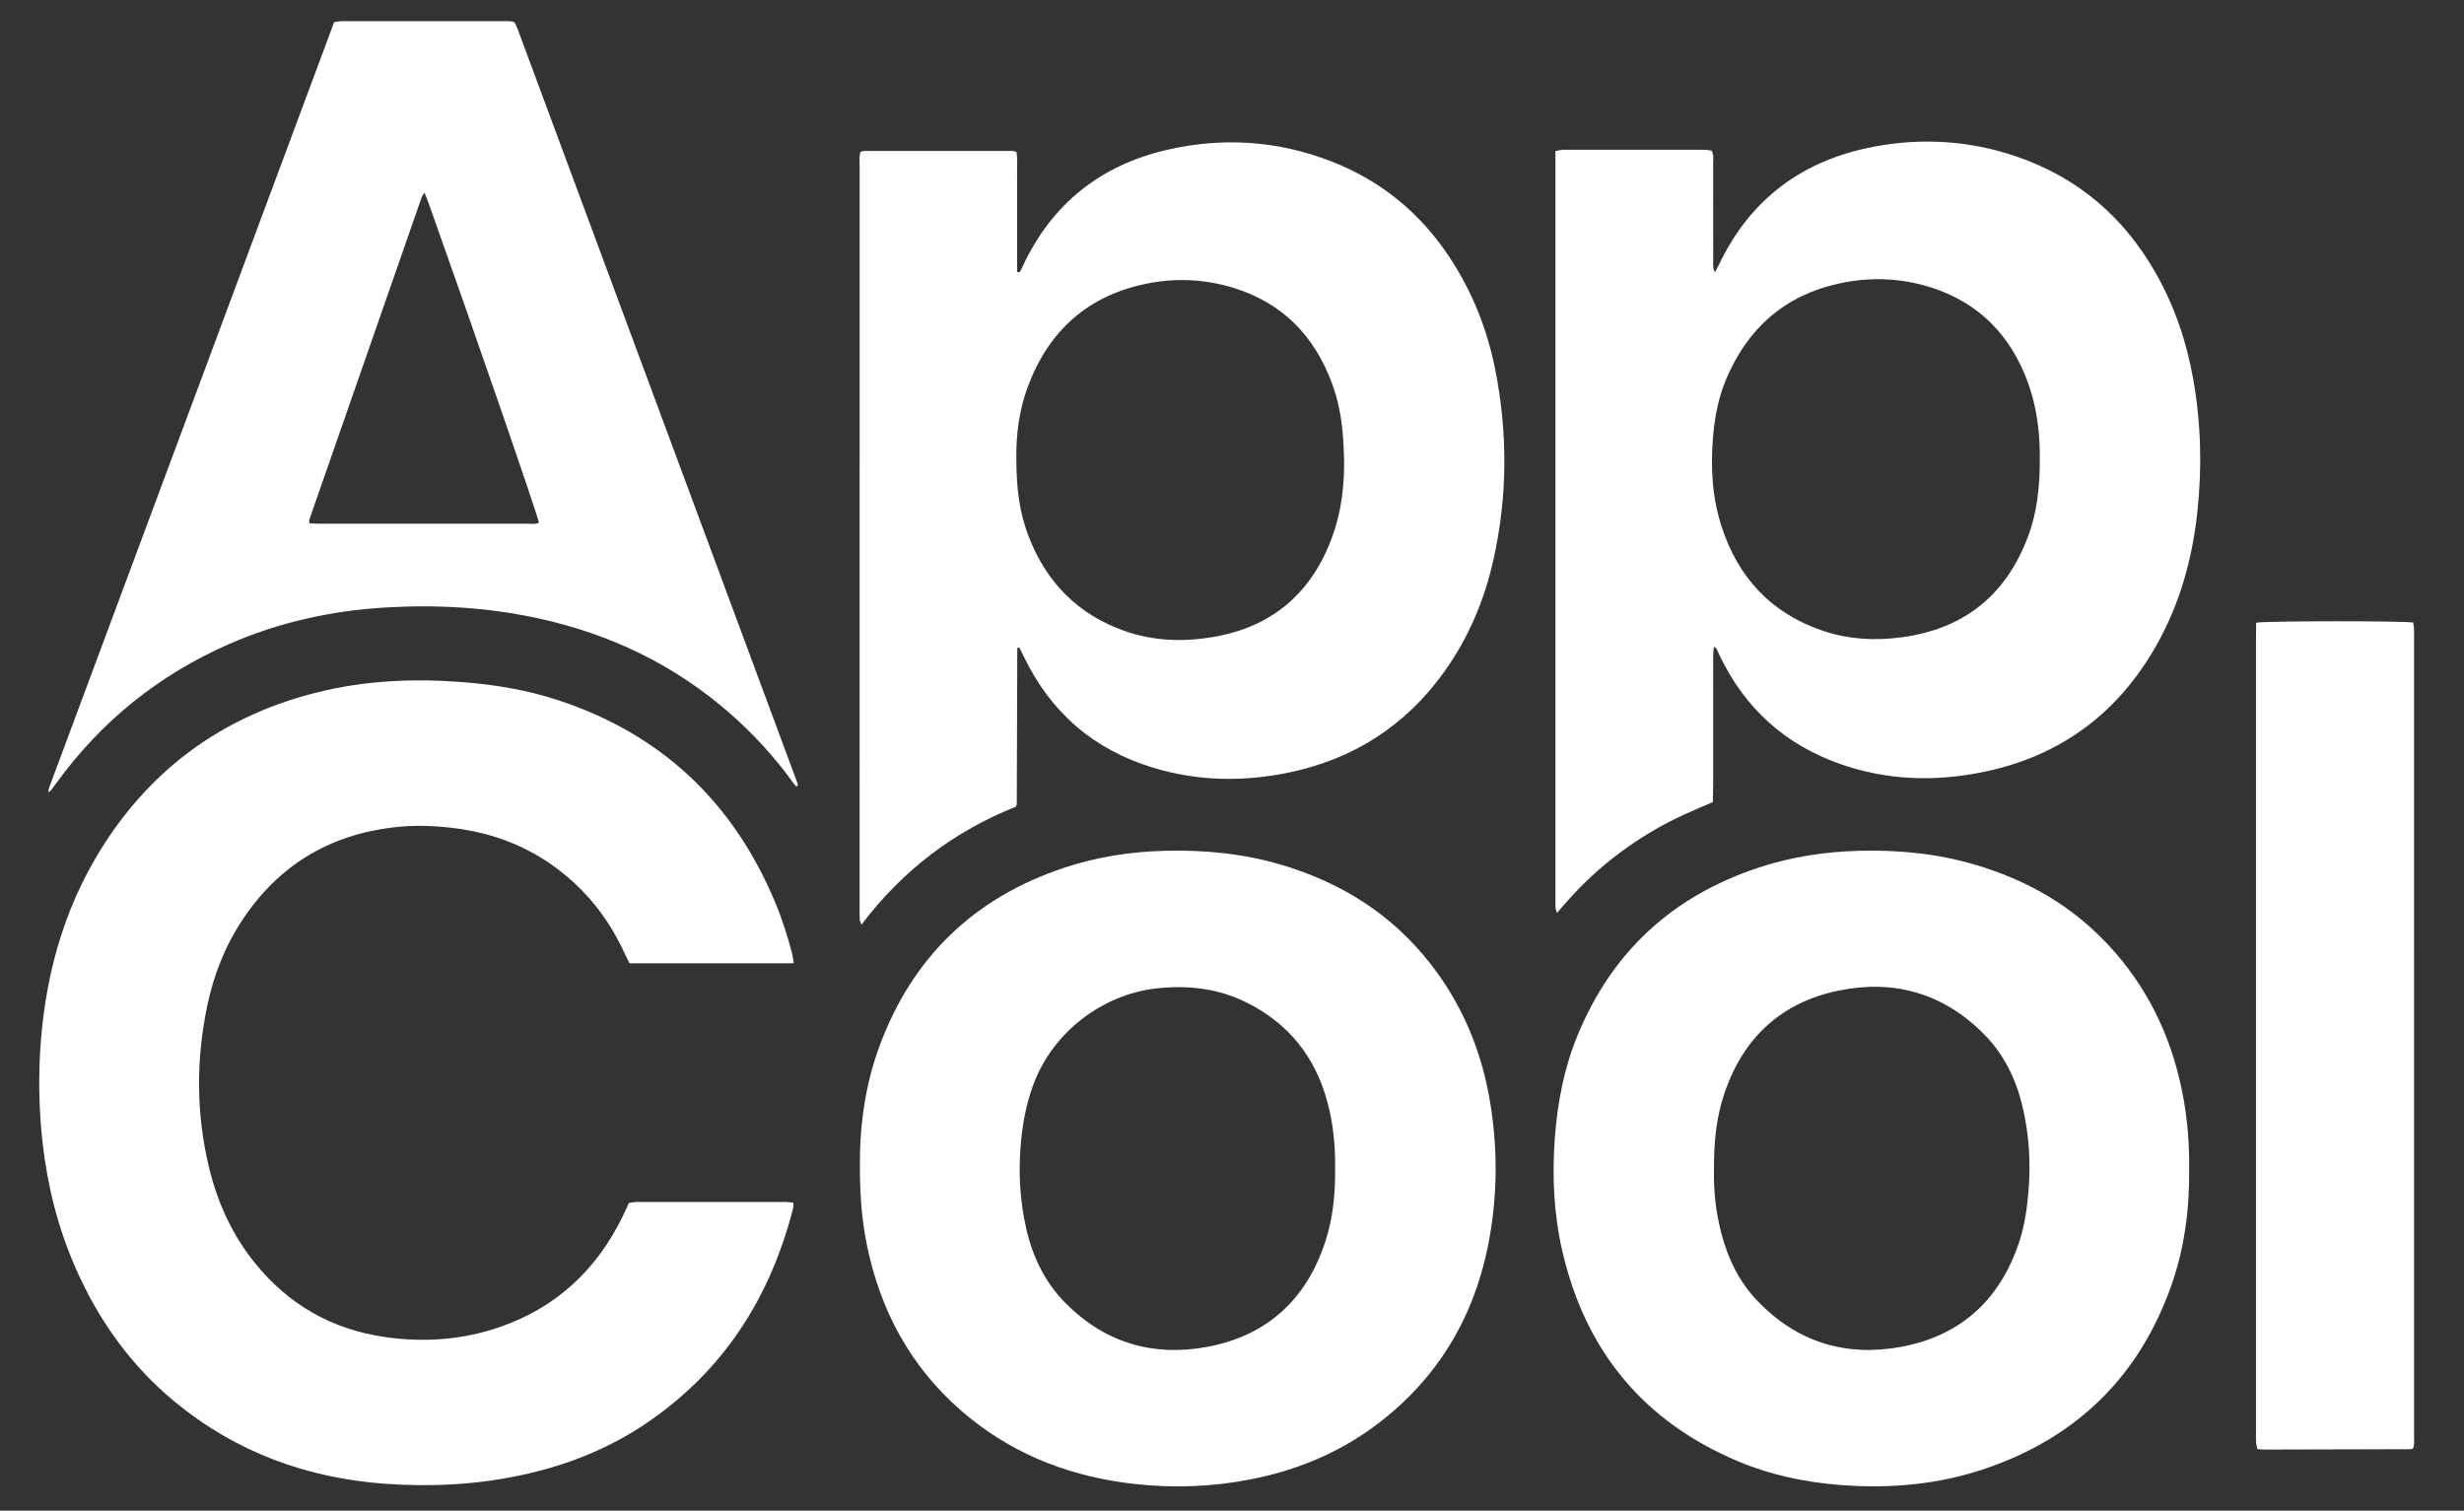
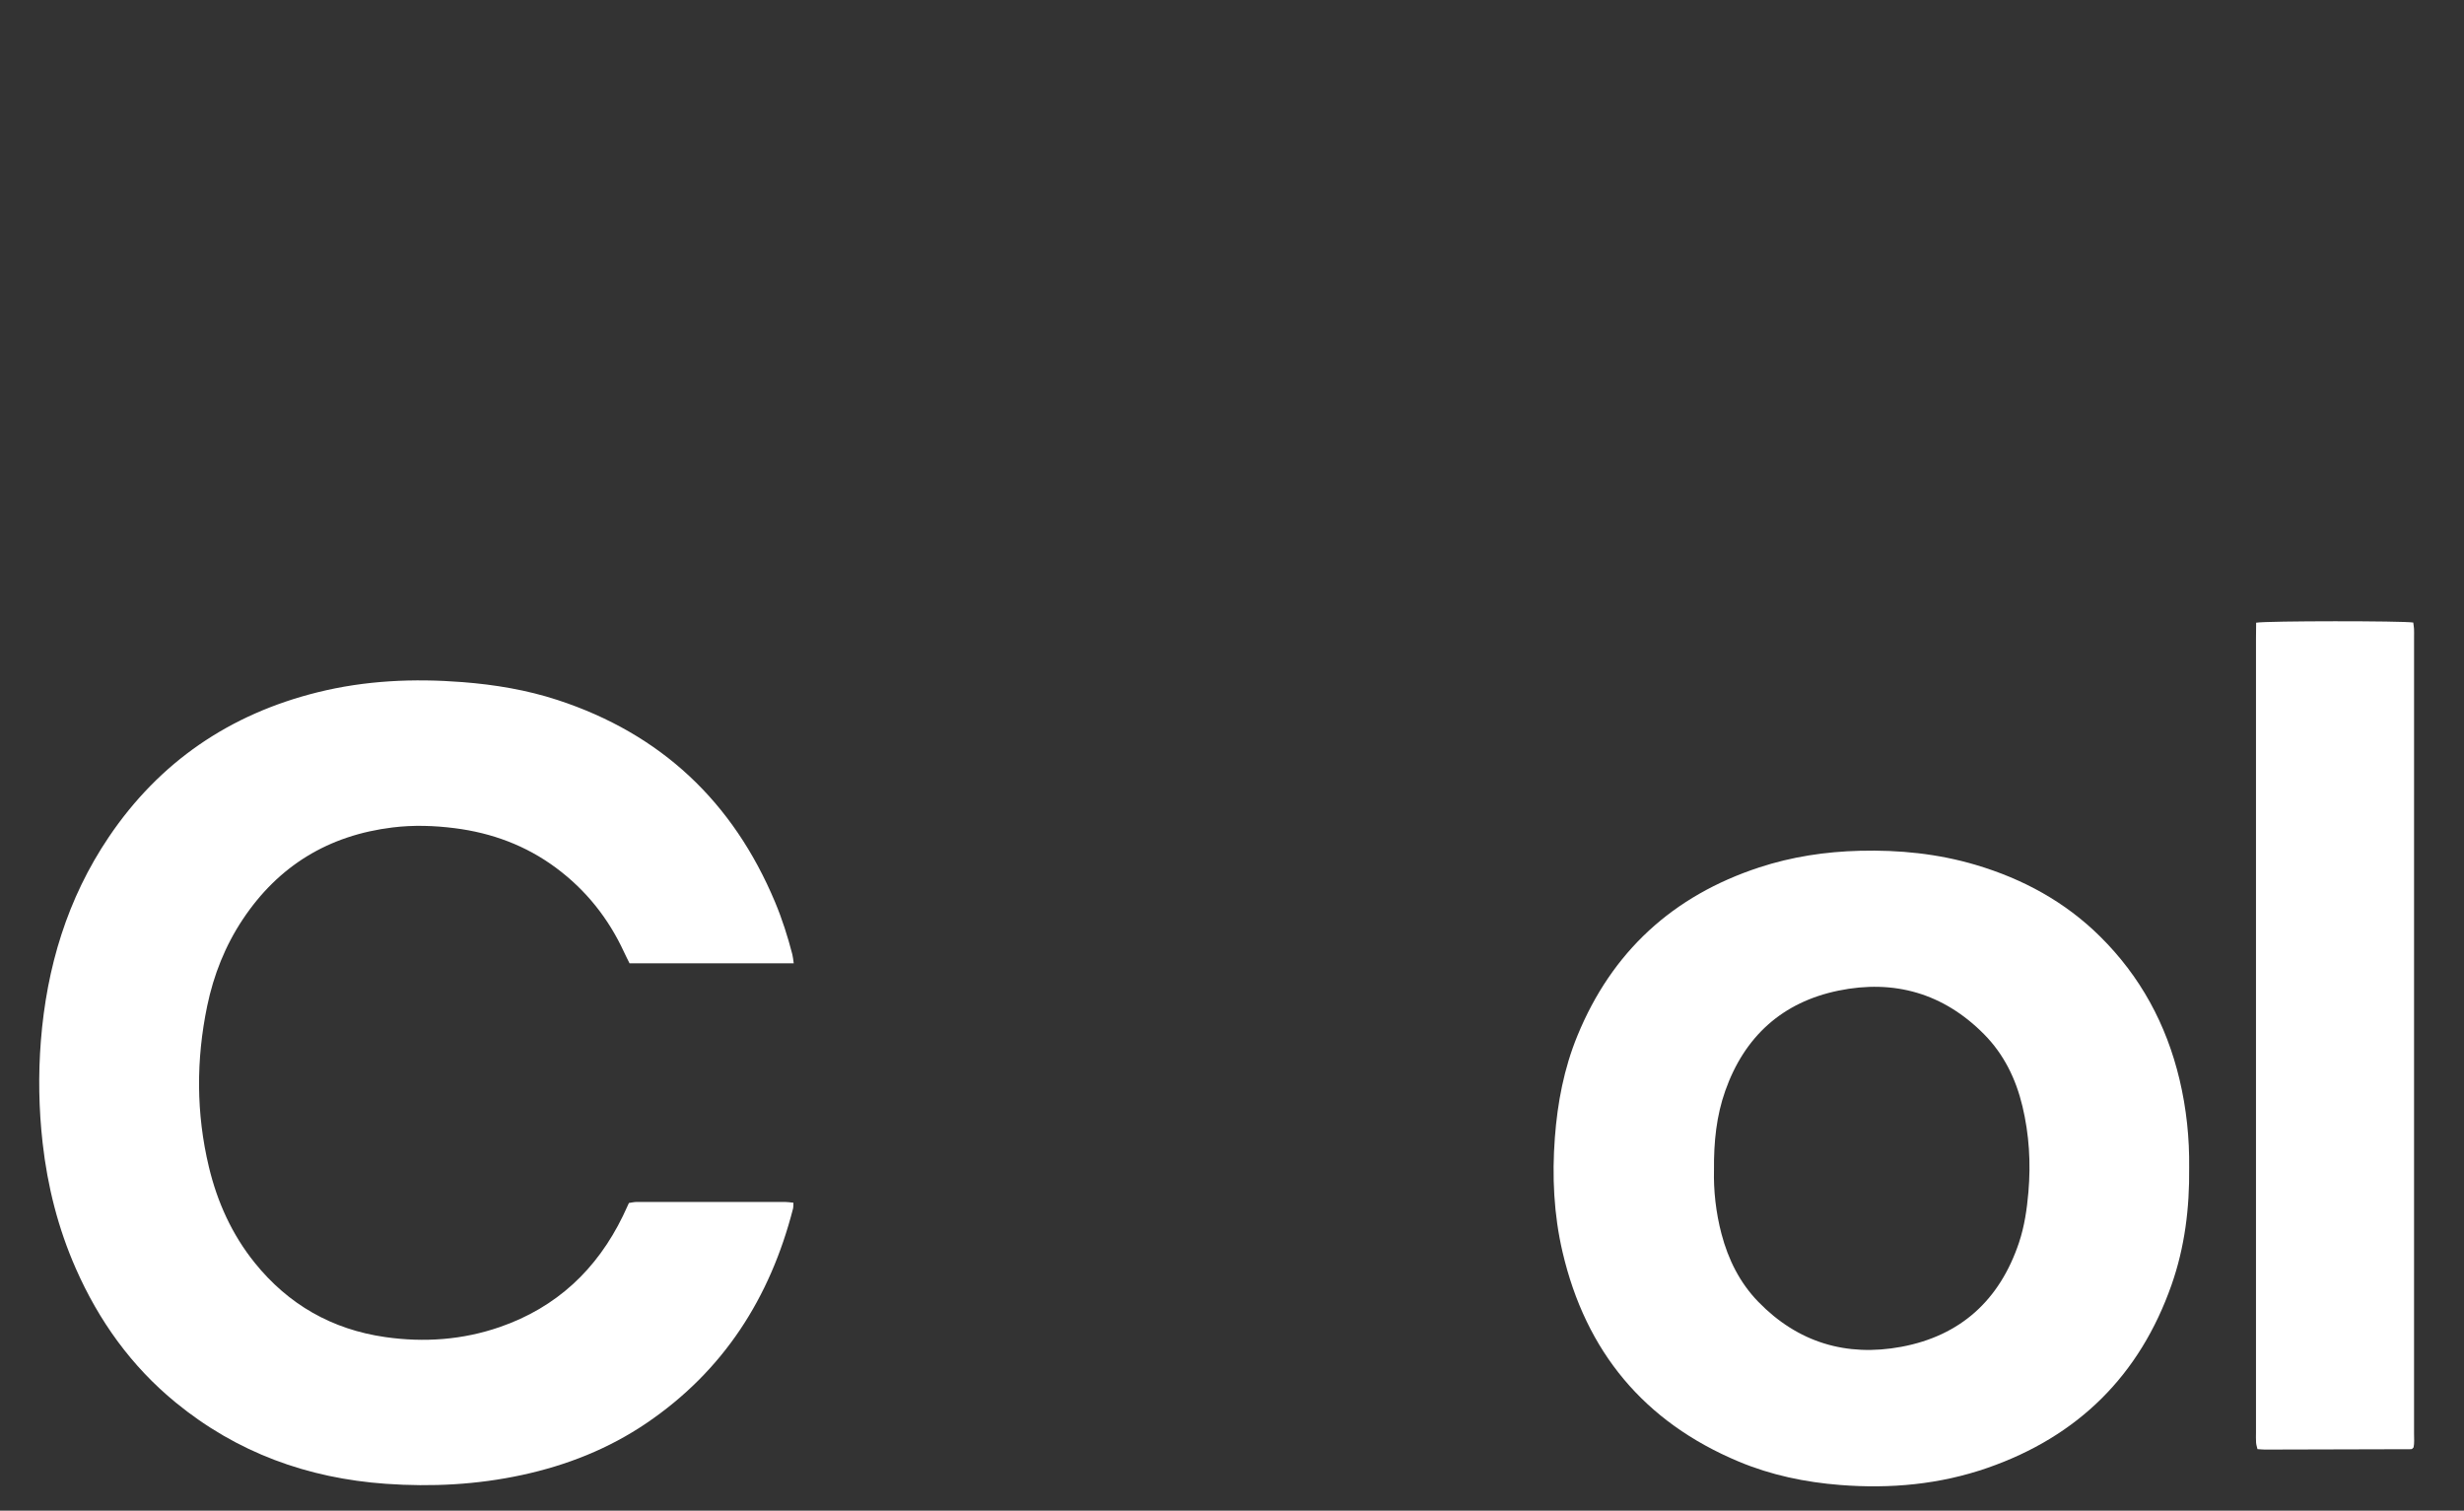
<svg xmlns="http://www.w3.org/2000/svg" version="1.1" id="Vrstva_1" x="0px" y="0px" width="913.454px" height="560px" viewBox="0 0 913.454 560" xml:space="preserve">
  <rect x="0" y="0" width="913.454" height="560" fill="#333333" stroke="none" />
  <g>
-     <path fill-rule="evenodd" clip-rule="evenodd" fill="#FFFFFF" d="M376.569,299.06c-22.933,9.128-41.948,23.562-57.217,43.724 c-0.336-1.002-0.602-1.464-0.628-1.941c-0.071-1.276-0.046-2.558-0.046-3.838c-0.001-91.742-0.002-183.484,0.007-275.226 c0-1.81-0.198-3.652,0.284-5.438c0.583-0.168,0.978-0.381,1.371-0.381c18.348-0.016,36.696-0.016,55.044,0 c0.396,0,0.791,0.202,1.48,0.39c0.396,2.906,0.157,5.869,0.196,8.812c0.04,2.986,0.009,5.974,0.009,8.961c0,2.986,0,5.974,0,8.96 c0,2.987,0,5.974,0,8.961c0,2.951,0,5.902,0,8.774c1.072,0.291,1.221-0.373,1.477-0.833c0.275-0.496,0.474-1.033,0.715-1.547 c10.762-22.914,28.727-37.127,53.159-42.836c20.715-4.841,41.272-3.505,61.199,4.251c18.312,7.128,32.84,19.044,43.69,35.429 c8.433,12.731,14.005,26.675,16.977,41.599c4.696,23.591,4.609,47.202-0.66,70.714c-3.362,15.01-9.28,28.954-18.259,41.493 c-14.407,20.118-33.899,32.496-58.08,37.402c-16.717,3.393-33.434,3.066-49.799-1.897c-21.985-6.669-38.025-20.504-47.98-41.284 c-0.537-1.12-1.106-2.225-1.632-3.283c-0.373,0.08-0.553,0.068-0.639,0.152c-0.086,0.084-0.107,0.264-0.108,0.402 c-0.064,19.198-0.124,38.396-0.191,57.595C376.937,298.303,376.834,298.433,376.569,299.06z M376.77,169.664 c-0.007,11.874,1.301,20.679,4.513,29.046c6.587,17.16,18.377,29.184,35.828,35.257c10.405,3.621,21.188,4.03,31.998,2.281 c22.38-3.622,37.293-16.372,44.9-37.612c4.444-12.413,4.891-25.312,3.737-38.305c-0.554-6.245-1.78-12.383-3.966-18.273 c-6.473-17.446-18.203-29.618-36.149-35.236c-10.626-3.326-21.545-3.885-32.454-1.688c-21.907,4.411-36.459,17.518-44.183,38.318 C377.74,152.212,376.688,161.372,376.77,169.664z" />
-     <path fill-rule="evenodd" clip-rule="evenodd" fill="#FFFFFF" d="M635.424,239.729c-0.518,2.765-0.246,5.162-0.293,7.53 c-0.049,2.417-0.012,4.834-0.012,7.251c0,2.275,0,4.549,0,6.825c0,2.417,0,4.834,0,7.251c0,2.418,0,4.834,0,7.252 c0,2.417,0,4.833,0,7.251c0,2.275,0.016,4.55-0.003,6.824c-0.021,2.402-0.073,4.803-0.113,7.421 c-7.44,3.122-14.731,6.26-21.599,10.269c-6.771,3.954-13.174,8.415-19.16,13.479c-6.071,5.135-11.575,10.842-17.051,17.372 c-0.285-1.059-0.503-1.535-0.525-2.021c-0.056-1.277-0.032-2.558-0.032-3.838c-0.001-90.431-0.001-180.861-0.001-271.292 c0-1.694,0-3.388,0-5.299c1.174-0.195,2.108-0.484,3.043-0.486c17.348-0.027,34.693-0.025,52.041-0.006 c0.967,0.001,1.934,0.207,2.78,0.304c0.945,1.652,0.6,3.253,0.604,4.788c0.032,11.944,0.009,23.888,0.03,35.831 c0.002,1.363-0.275,2.794,0.637,4.543c0.636-1.233,1.091-2.062,1.498-2.915c11.709-24.546,31.28-38.821,57.764-43.753 c17.651-3.288,35.15-2.166,52.189,3.598c22.801,7.712,39.982,22.327,51.882,43.197c7.042,12.352,11.524,25.619,13.989,39.593 c2.858,16.212,3.277,32.517,1.538,48.861c-1.87,17.56-6.504,34.313-15.27,49.776c-14.204,25.059-35.378,40.814-63.539,46.726 c-18.11,3.801-36.228,3.33-53.838-2.915c-20.263-7.185-35.088-20.579-44.405-40.001c-0.431-0.896-0.84-1.803-1.275-2.698 C636.248,240.333,636.094,240.269,635.424,239.729z M756.199,169.608c0.052-9.122-1.081-18.828-4.533-28.141 c-6.36-17.157-17.95-29.127-35.491-34.811c-11.311-3.665-22.965-4.093-34.536-1.537c-20.085,4.436-33.813,16.639-41.729,35.482 c-2.83,6.734-4.205,13.854-4.829,21.105c-0.972,11.283-0.394,22.475,3.091,33.316c6.189,19.259,18.693,32.568,38.034,38.958 c9.304,3.074,18.937,3.567,28.659,2.282c23.159-3.061,38.817-15.564,46.974-37.408 C755.263,189.685,756.243,180.089,756.199,169.608z" />
    <path fill-rule="evenodd" clip-rule="evenodd" fill="#FFFFFF" d="M294.253,357.103c-20.579,0-40.604,0-60.871,0 c-0.673-1.37-1.38-2.733-2.023-4.127c-5.773-12.511-14.08-22.972-25.159-31.211c-11.223-8.346-23.893-13.02-37.683-14.761 c-7.634-0.966-15.286-1.207-22.971-0.266c-23.711,2.901-42.282,14.152-55.532,34.048c-6.542,9.823-10.821,20.644-13.21,32.151 c-4.133,19.902-4.11,39.827,0.63,59.642c3.114,13.015,8.534,25.014,16.962,35.496c12.5,15.543,28.701,24.771,48.435,27.587 c14.431,2.06,28.707,1.04,42.515-3.742c20.957-7.258,35.926-21.315,45.581-41.17c0.742-1.526,1.431-3.081,2.23-4.806 c0.93-0.128,1.883-0.372,2.836-0.374c18.344-0.023,36.688-0.021,55.032-0.006c0.959,0,1.918,0.172,3.107,0.286 c-0.051,0.867,0.019,1.57-0.146,2.214c-8.49,33.057-25.779,60.127-54.305,79.479c-14.062,9.542-29.58,15.658-46.148,19.237 c-16.669,3.602-33.541,4.471-50.485,3.272c-28.993-2.052-55.209-11.551-77.866-30.092c-16.509-13.508-28.569-30.371-37.118-49.804 c-6.515-14.812-10.441-30.319-12.257-46.395c-1.426-12.619-1.657-25.248-0.658-37.897c2.153-27.273,9.79-52.769,25.2-75.59 c18.814-27.863,44.82-45.547,77.36-53.631c17.686-4.394,35.662-5.198,53.792-3.778c11.955,0.937,23.72,2.885,35.115,6.604 c38.413,12.538,65.139,37.752,80.706,74.927c2.638,6.301,4.706,12.8,6.413,19.412C293.977,354.746,294.042,355.729,294.253,357.103 z" />
    <path fill-rule="evenodd" clip-rule="evenodd" fill="#FFFFFF" d="M811.565,432.912c0.166,14.931-1.631,29.436-6.529,43.382 c-11.785,33.55-34.646,56.165-68.193,67.837c-17.707,6.158-36.011,7.82-54.658,6.354c-12.991-1.021-25.604-3.647-37.635-8.685 c-35.07-14.682-56.686-40.793-65.29-77.682c-3.25-13.929-3.913-28.101-2.843-42.382c0.974-12.991,3.39-25.653,8.329-37.719 c12.789-31.24,35.425-51.967,67.436-62.468c12.097-3.968,24.569-5.846,37.298-6.166c14.595-0.366,28.96,1.072,42.986,5.237 c17.459,5.183,33.064,13.654,46.081,26.533c14.938,14.781,24.566,32.557,29.431,52.953 C810.562,410.948,811.704,421.948,811.565,432.912z M635.408,433.805c-0.176,7.396,0.664,15.578,2.782,23.599 c2.508,9.497,6.755,18.088,13.666,25.201c14.651,15.078,32.64,20.432,52.968,16.665c21.984-4.071,36.522-17.348,43.645-38.596 c2.043-6.096,2.957-12.412,3.507-18.808c0.918-10.712,0.287-21.317-2.212-31.762c-2.421-10.124-6.855-19.267-14.269-26.748 c-15.031-15.167-33.32-20.355-53.922-16.131c-20.844,4.277-34.878,17.021-41.985,37.151 C636.333,413.593,635.309,423.184,635.408,433.805z" />
-     <path fill-rule="evenodd" clip-rule="evenodd" fill="#FFFFFF" d="M318.778,432.452c-0.123-14.899,1.889-30.087,7.262-44.639 c12.209-33.067,35.207-55.124,68.653-66.198c12.084-4.002,24.559-5.898,37.289-6.227c14.592-0.377,28.96,1.029,42.993,5.179 c22.146,6.55,40.896,18.269,55.234,36.594c11.254,14.383,18.342,30.654,21.693,48.57c3.11,16.639,3.399,33.358,0.801,50.072 c-4.613,29.675-18.246,54.177-42.431,72.359c-13.981,10.512-29.804,16.992-46.938,20.302c-14.06,2.715-28.222,3.236-42.45,1.676 c-22.691-2.487-43.414-10.061-61.303-24.476c-19.284-15.537-31.43-35.649-37.212-59.653 C319.801,455.344,318.774,445.301,318.778,432.452z M494.955,432.85c0.117-8.072-0.705-16.252-2.849-24.271 c-4.521-16.9-14.548-29.385-30.264-37.088c-10.637-5.214-21.932-6.414-33.658-5.027c-18.769,2.222-37.68,15.438-45.167,35.764 c-2.723,7.393-4.073,15.046-4.677,22.886c-0.782,10.144-0.181,20.173,2.049,30.084c2.386,10.605,6.933,20.133,14.679,27.924 c14.569,14.656,32.349,19.859,52.34,16.185c22.171-4.077,36.806-17.464,43.874-38.901 C494.202,451.547,495.075,442.356,494.955,432.85z" />
-     <path fill-rule="evenodd" clip-rule="evenodd" fill="#FFFFFF" d="M17.939,293.583c0.055-0.487,0.021-0.916,0.158-1.282 c35.239-94.667,70.489-189.33,105.771-284.079c1.001-0.145,1.824-0.366,2.645-0.367c20.619-0.019,41.238-0.017,61.856-0.007 c0.698,0,1.396,0.125,1.864,0.17c0.327,0.243,0.449,0.314,0.545,0.411c0.1,0.1,0.199,0.213,0.255,0.34 c0.292,0.645,0.602,1.284,0.847,1.947c34.609,93.249,69.214,186.5,103.806,279.755c0.088,0.24,0.011,0.541,0.011,0.849 c-0.735,0.493-0.896-0.308-1.208-0.606c-0.405-0.387-0.699-0.893-1.035-1.351c-6.748-9.215-14.442-17.564-23.043-25.076 c-20.477-17.886-44.194-29.224-70.669-35.023c-18.75-4.107-37.734-5.202-56.827-4.072c-20.161,1.192-39.671,5.505-58.222,13.662 c-25.831,11.359-47.077,28.447-63.685,51.279c-0.751,1.032-1.515,2.058-2.303,3.061C18.571,293.364,18.283,293.415,17.939,293.583z M114.69,193.985c1.36,0.058,2.615,0.153,3.871,0.157c5.4,0.017,10.801,0.007,16.201,0.007c20.181,0,40.362,0.009,60.543-0.018 c1.49-0.001,3.061,0.324,4.487-0.367c-0.661-3.445-24.002-71.012-40.914-118.52c-0.422-1.185-0.922-2.341-1.526-3.865 c-0.483,0.799-0.84,1.212-1.007,1.69c-13.894,39.821-27.775,79.646-41.638,119.477C114.579,192.913,114.69,193.361,114.69,193.985z " />
    <path fill-rule="evenodd" clip-rule="evenodd" fill="#FFFFFF" d="M836.393,230.834c4.038-0.7,54.339-0.709,58.247-0.059 c0.092,0.721,0.241,1.524,0.285,2.333c0.052,0.993,0.017,1.991,0.017,2.986c0.001,98.42,0.002,196.842-0.007,295.262 c0,1.822,0.168,3.662-0.174,5.179c-0.347,0.366-0.431,0.494-0.547,0.566c-0.116,0.068-0.267,0.113-0.402,0.115 c-18.059,0.053-36.117,0.102-54.176,0.14c-0.845,0.002-1.689-0.103-2.746-0.171c-0.185-0.819-0.46-1.601-0.516-2.396 c-0.088-1.274-0.032-2.56-0.032-3.839c-0.001-98.138-0.001-196.272,0.002-294.41C836.344,234.709,836.375,232.877,836.393,230.834z " />
  </g>
</svg>